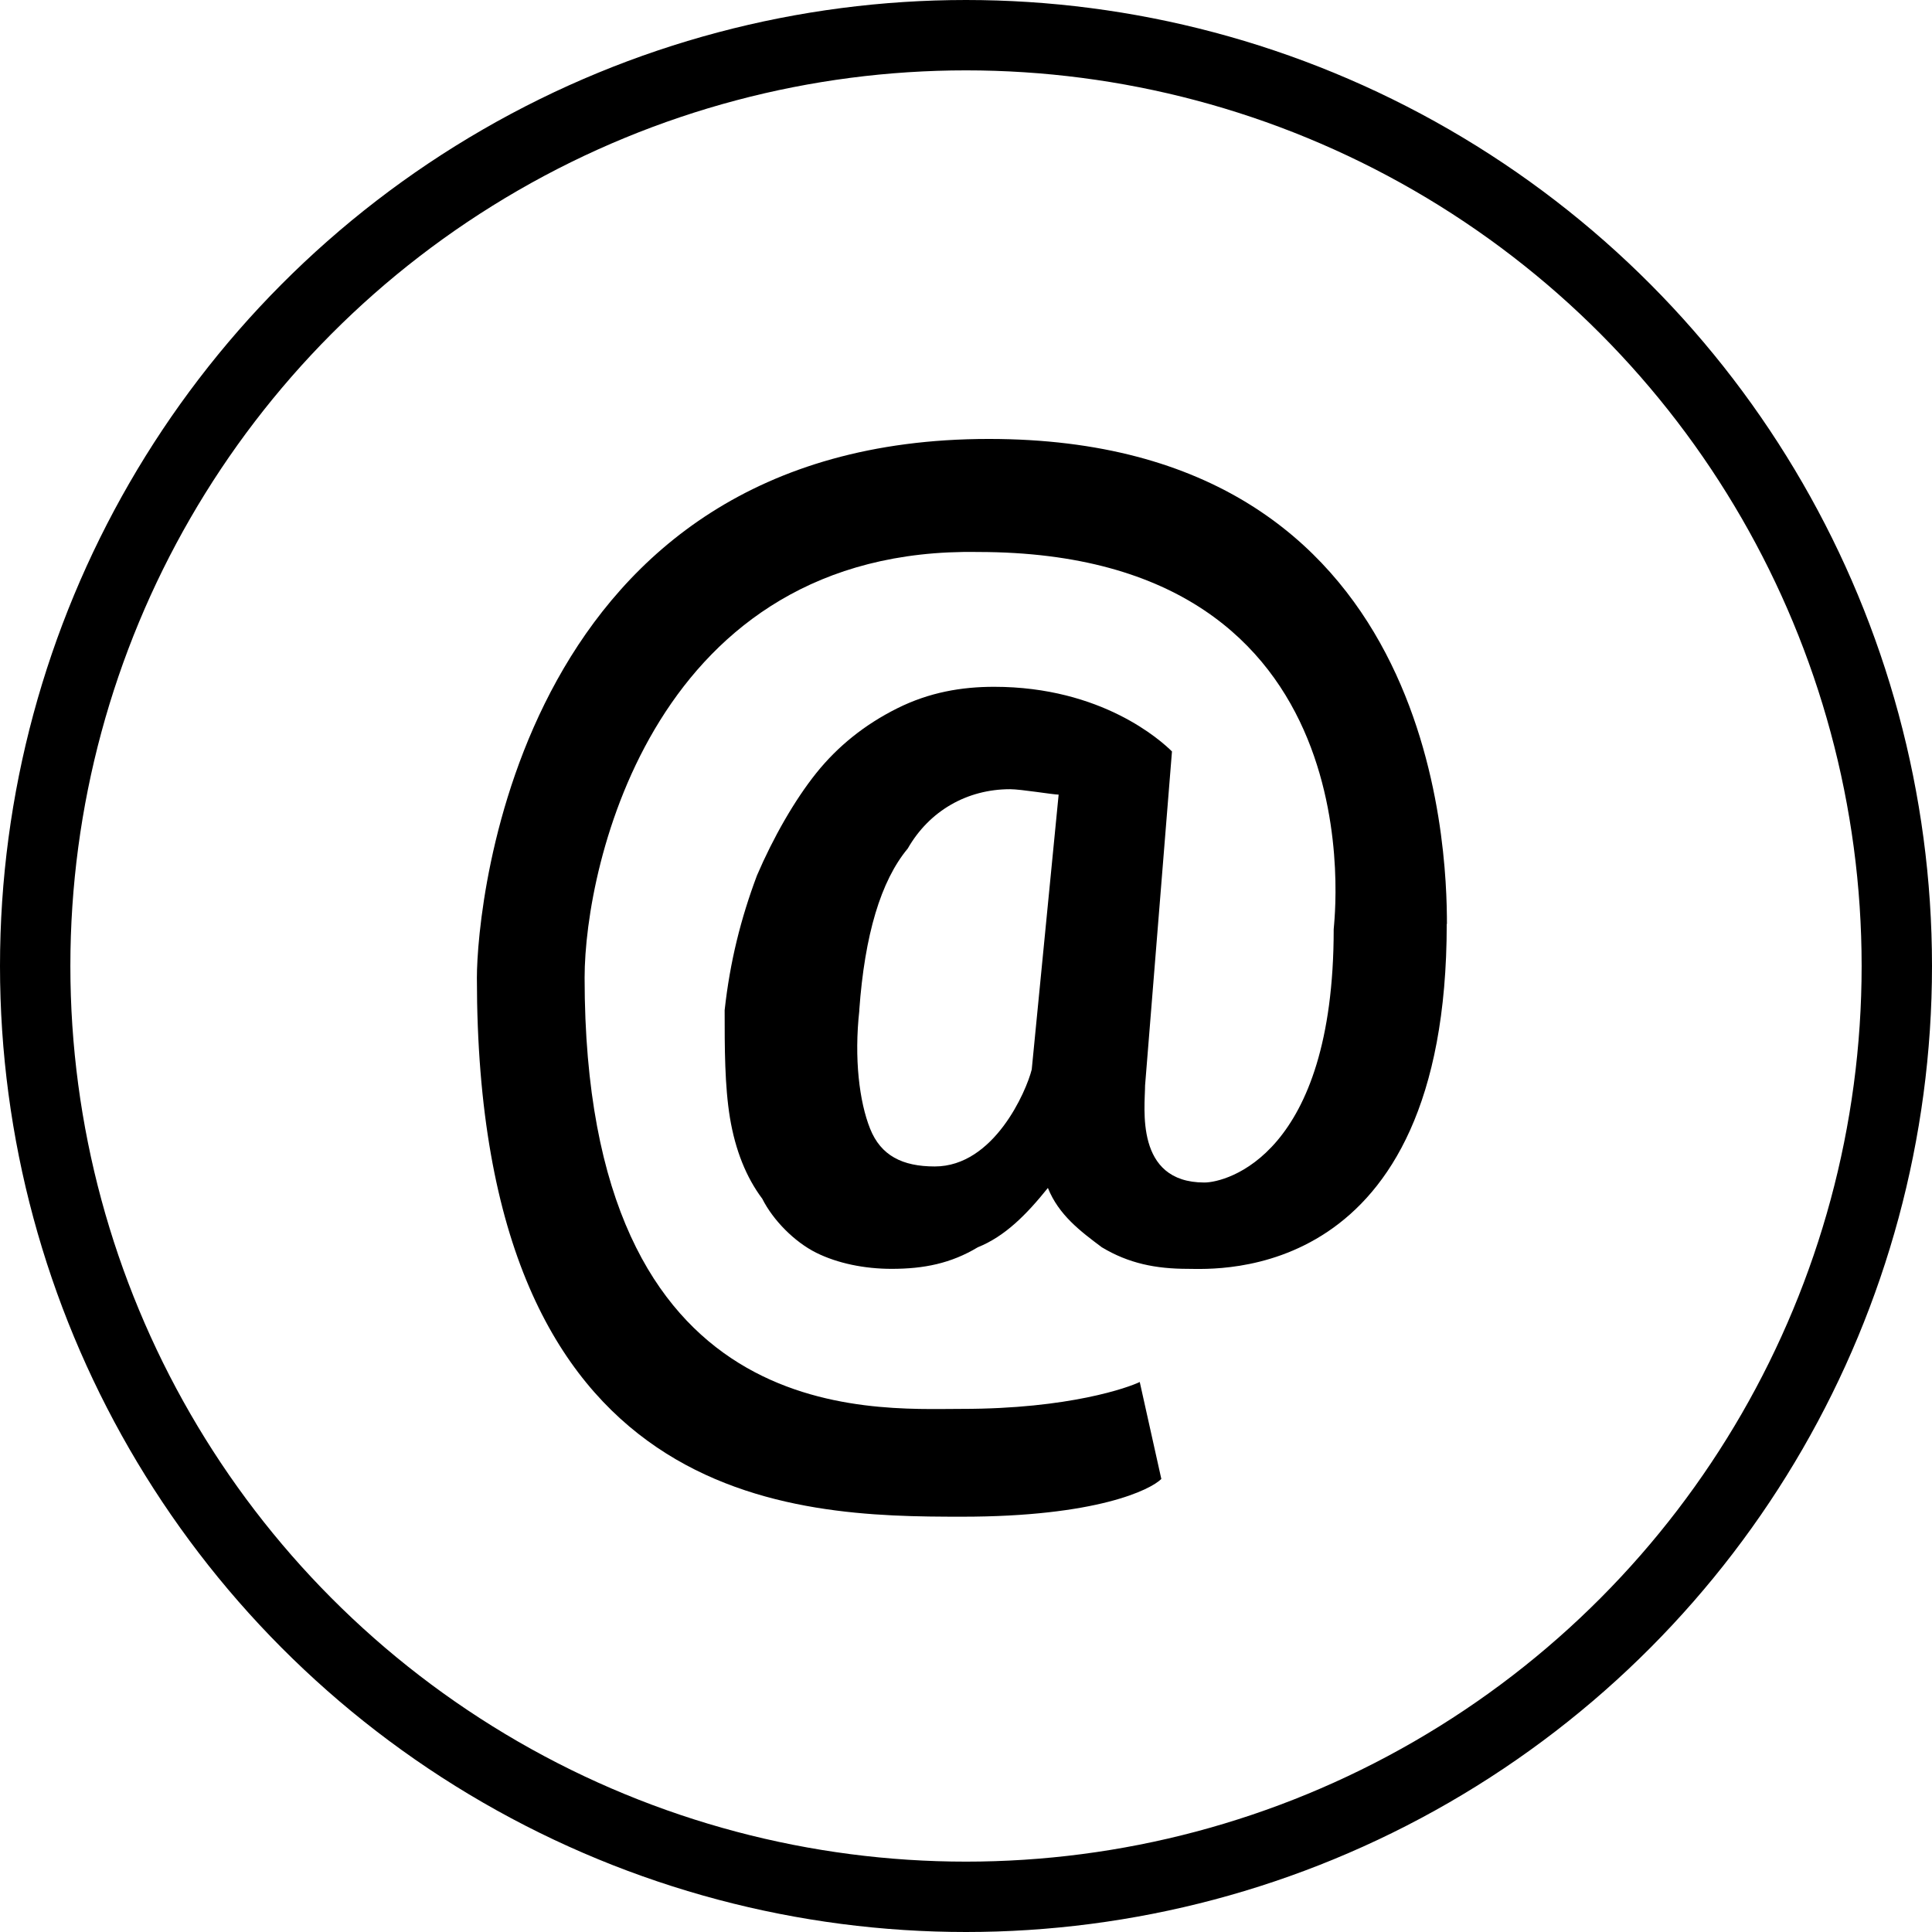
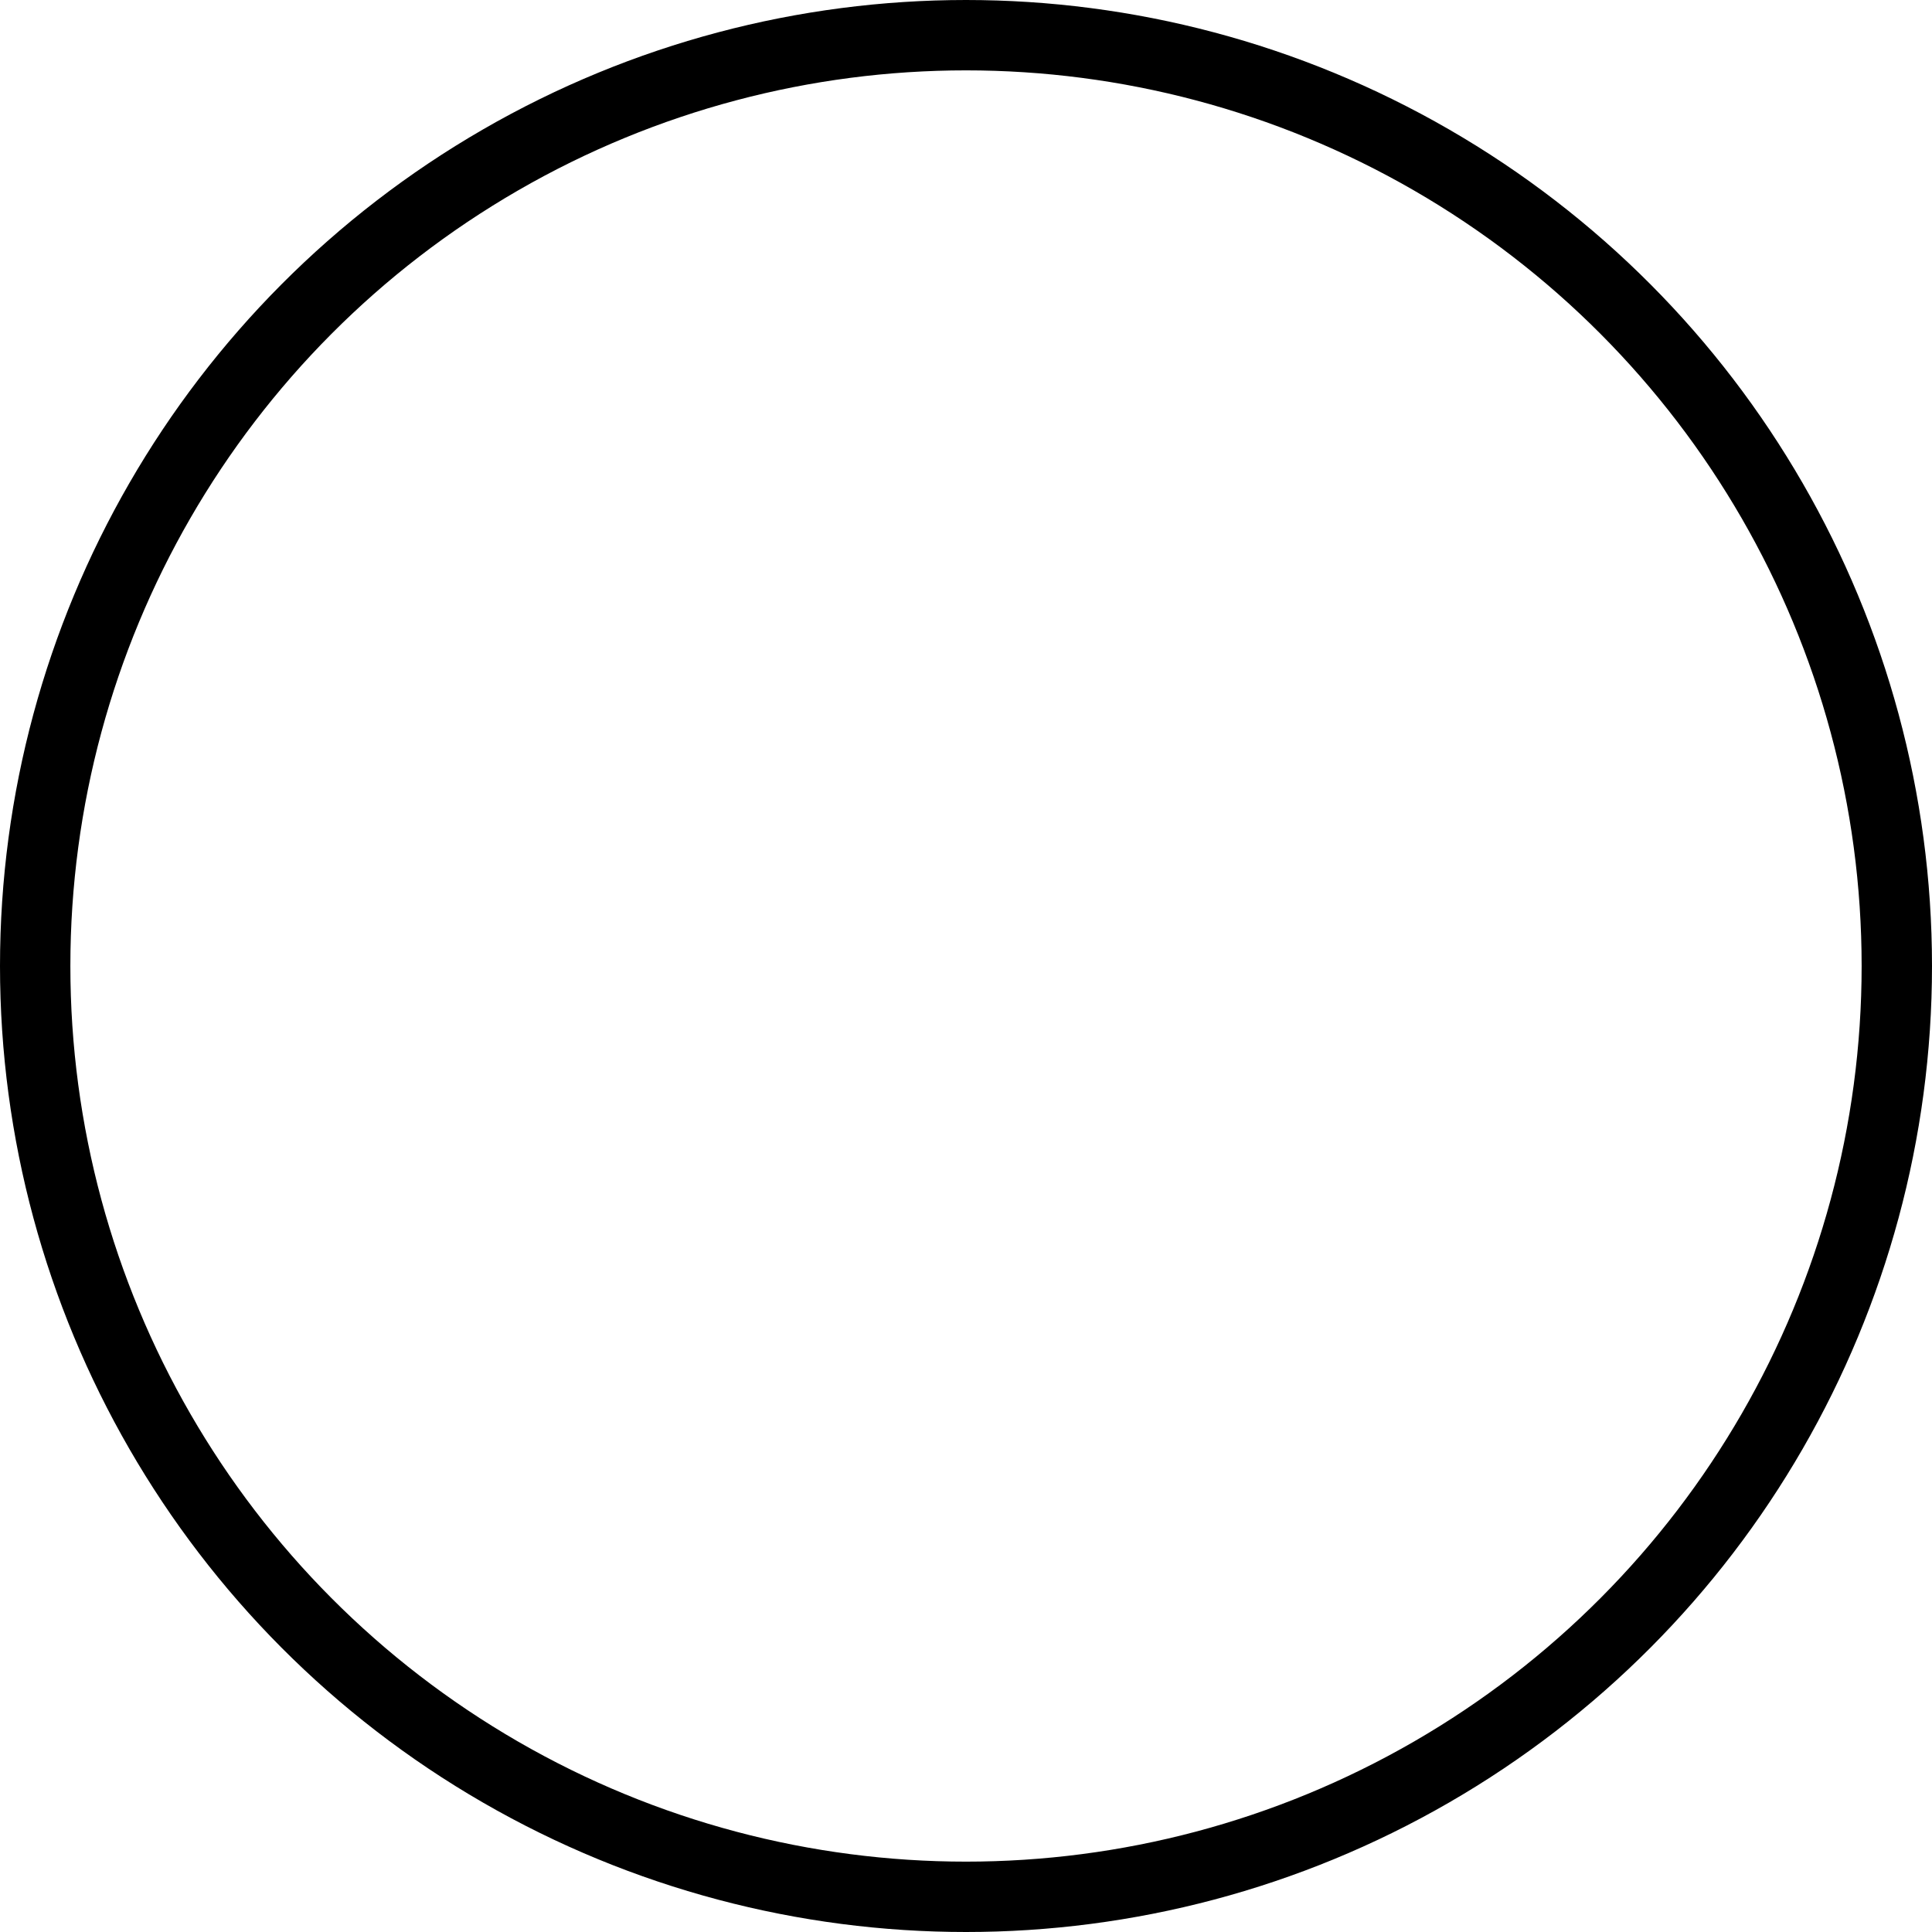
<svg xmlns="http://www.w3.org/2000/svg" xmlns:ns1="http://sodipodi.sourceforge.net/DTD/sodipodi-0.dtd" xmlns:ns2="http://www.inkscape.org/namespaces/inkscape" width="980.194" height="980.194" viewBox="0 0 19.604 19.604" version="1.1" id="svg5" ns1:docname="email-sign-svgrepo-com.svg" xml:space="preserve" ns2:version="1.2.2 (b0a8486541, 2022-12-01)">
  <defs id="defs9" />
  <ns1:namedview id="namedview7" pagecolor="#ffffff" bordercolor="#000000" borderopacity="0.25" ns2:showpageshadow="2" ns2:pageopacity="0.0" ns2:pagecheckerboard="0" ns2:deskcolor="#d1d1d1" showgrid="false" ns2:zoom="0.45387417" ns2:cx="-175.15868" ns2:cy="761.2242" ns2:window-width="2560" ns2:window-height="1371" ns2:window-x="0" ns2:window-y="0" ns2:window-maximized="1" ns2:current-layer="svg5" />
  <circle style="display:inline;opacity:1;fill:none;stroke:#000000;stroke-width:0.714;stroke-linecap:round;stroke-dasharray:none;paint-order:markers fill stroke" id="path342" cx="9.802" cy="9.802" r="9.445" />
-   <path d="m 14.68,9.375 c 0,3.664 -2.351,3.5 -2.625,3.5 -0.328,0 -0.602,-0.055 -0.875,-0.219 -0.219,-0.164 -0.437,-0.328 -0.547,-0.602 -0.219,0.273 -0.437,0.492 -0.711,0.602 -0.273,0.164 -0.547,0.219 -0.875,0.219 -0.273,0 -0.547,-0.055 -0.766,-0.164 C 8.063,12.602 7.845,12.383 7.735,12.164 7.571,11.945 7.462,11.672 7.407,11.344 7.353,11.016 7.353,10.633 7.353,10.25 7.407,9.758 7.517,9.32 7.681,8.883 c 0.164,-0.383 0.383,-0.766 0.602,-1.039 0.219,-0.273 0.492,-0.492 0.82,-0.656 0.328,-0.164 0.656,-0.219 0.984,-0.219 1.094,0 1.695,0.547 1.805,0.656 l -0.273,3.39 c 0,0.219 -0.109,0.984 0.602,0.984 0.219,0 1.312,-0.273 1.312,-2.57 0,-0.055 0.492,-3.828 -3.609,-3.828 -3.281,-0.055 -3.992,3.172 -3.992,4.32 0,4.594 2.898,4.375 3.828,4.375 1.094,0 1.695,-0.219 1.805,-0.273 l 0.219,0.984 c -0.109,0.109 -0.656,0.383 -2.023,0.383 -1.695,0 -4.922,-0.055 -4.922,-5.468 0,-0.766 0.437,-5.468 5.195,-5.468 4.539,0 4.648,4.156 4.648,4.922 z M 8.72,10.25 c -0.055,0.492 0,0.93 0.109,1.203 0.109,0.273 0.328,0.383 0.656,0.383 0.602,0 0.93,-0.766 0.984,-0.984 l 0.273,-2.789 c -0.055,0 -0.383,-0.055 -0.492,-0.055 -0.437,0 -0.82,0.219 -1.039,0.602 -0.273,0.328 -0.437,0.875 -0.492,1.641 z" id="path3151" style="display:inline;stroke-width:0.547" />
</svg>